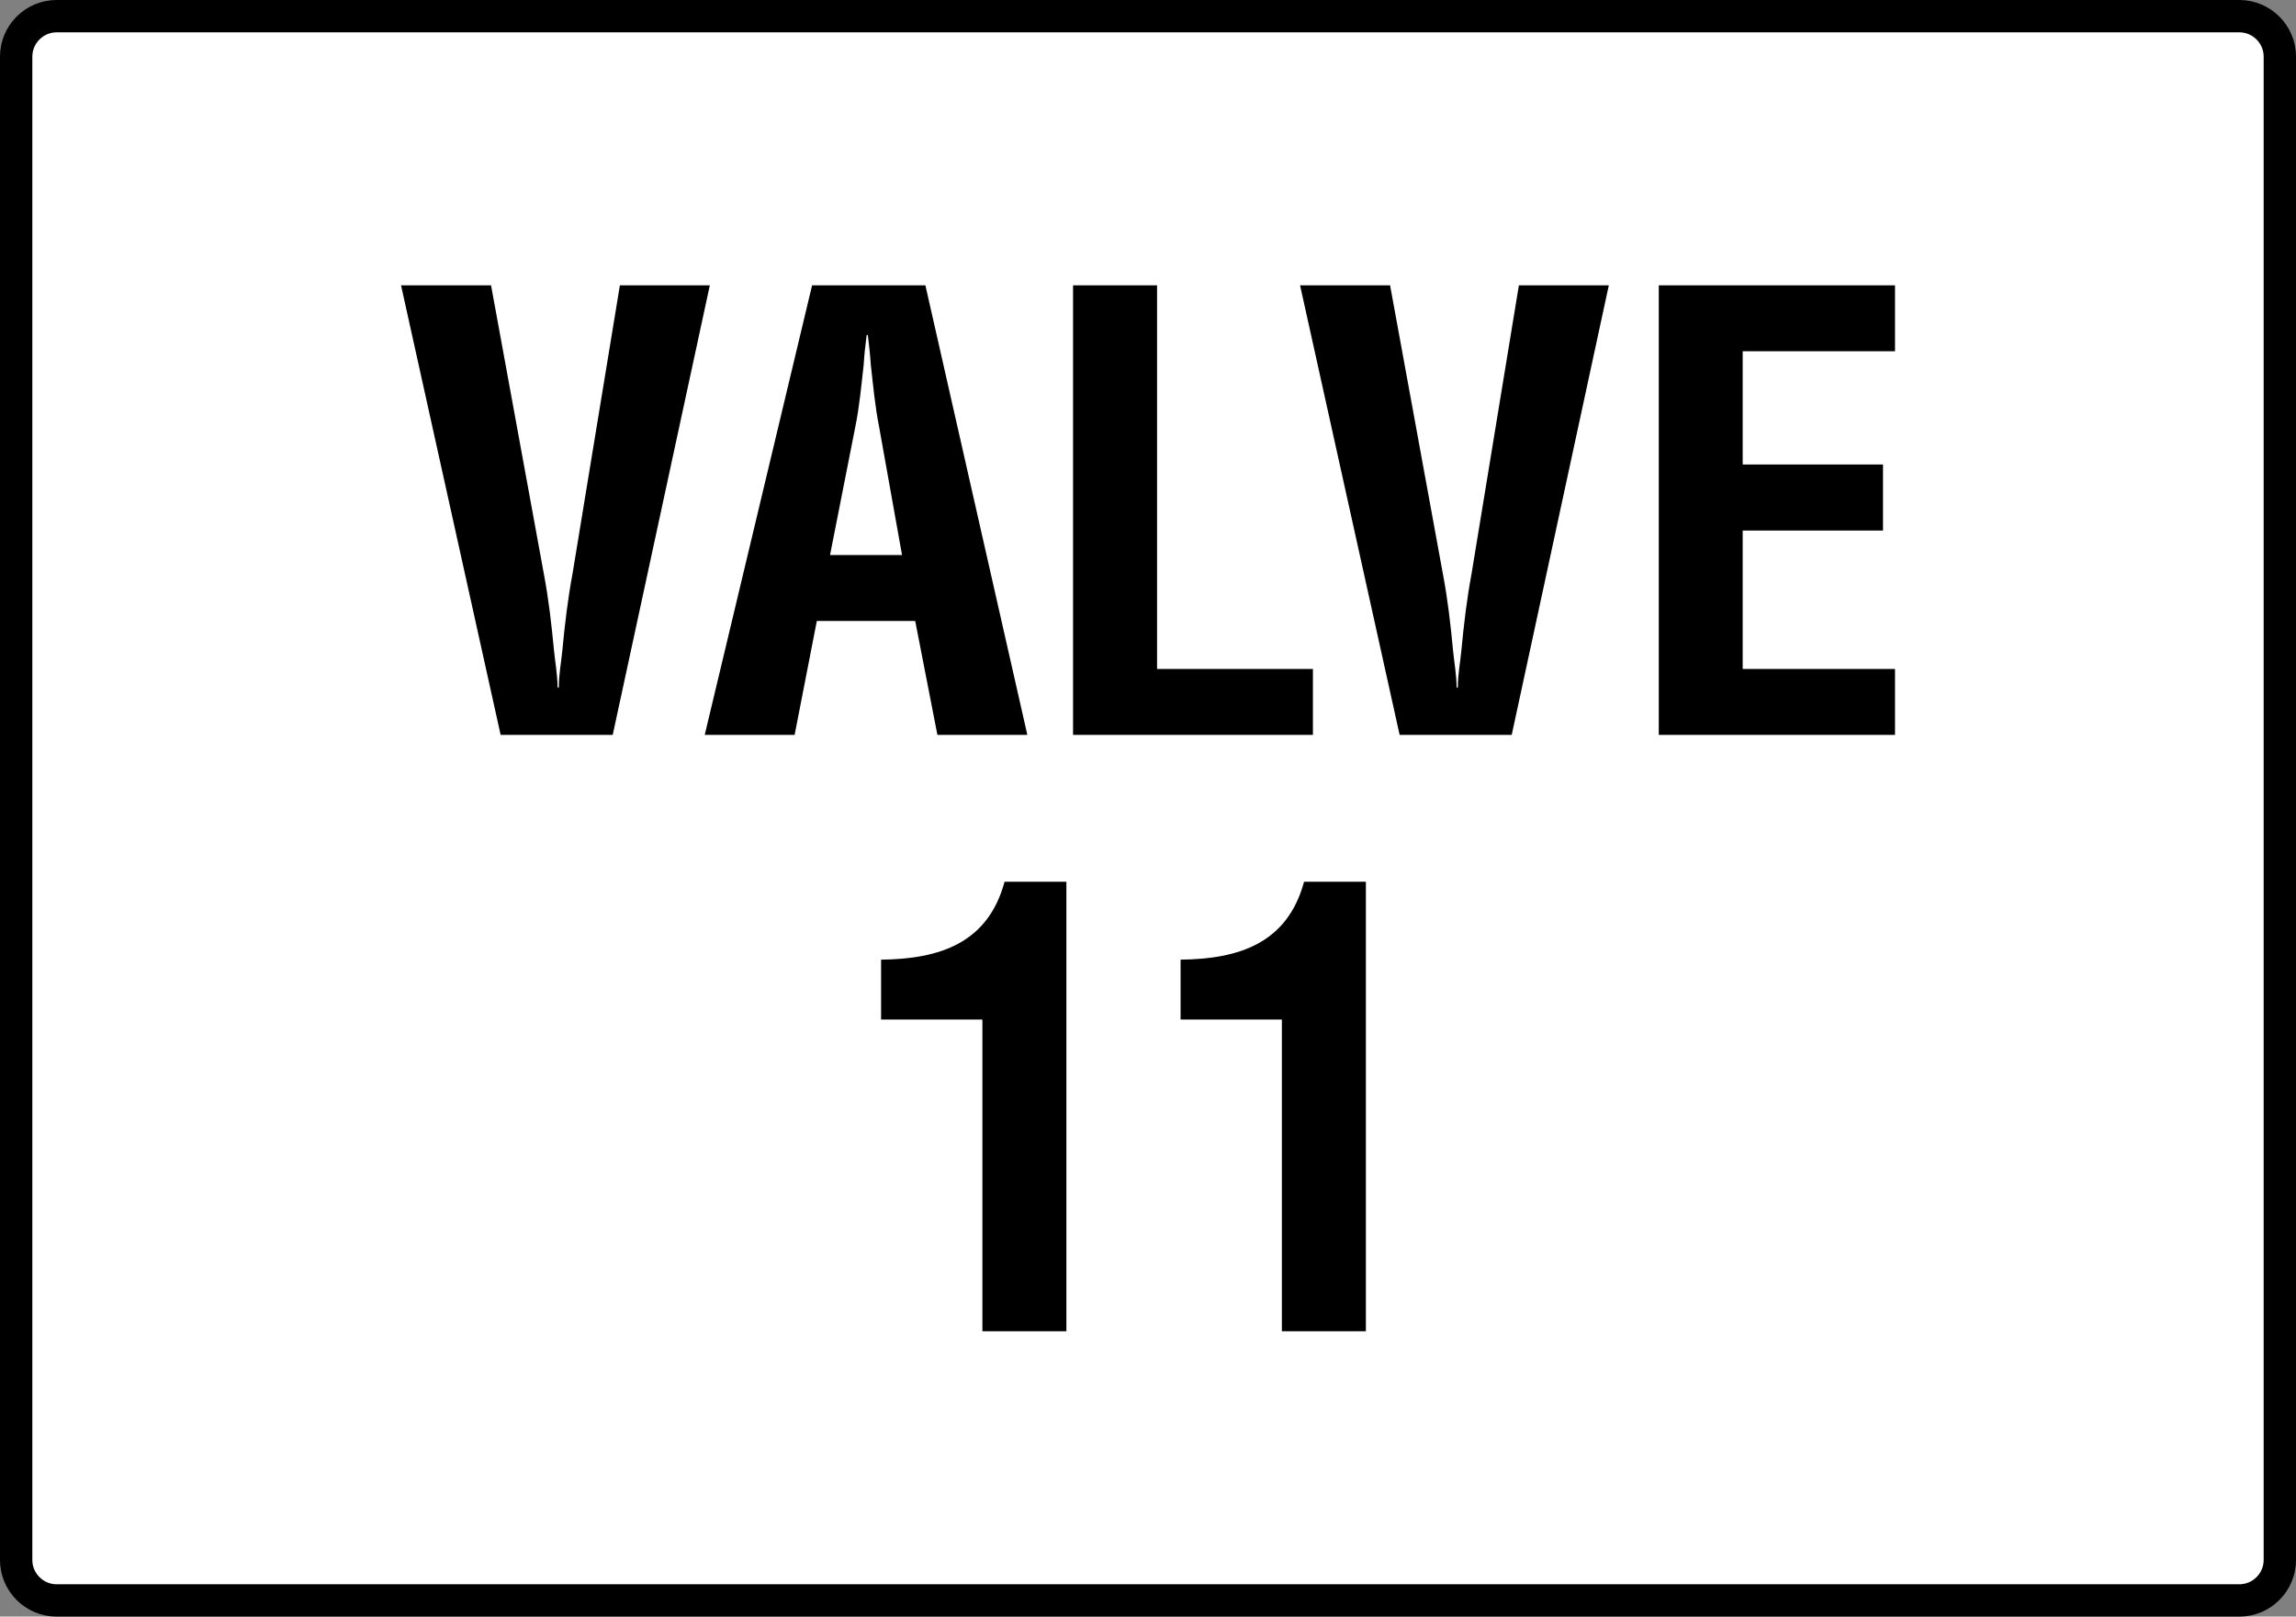
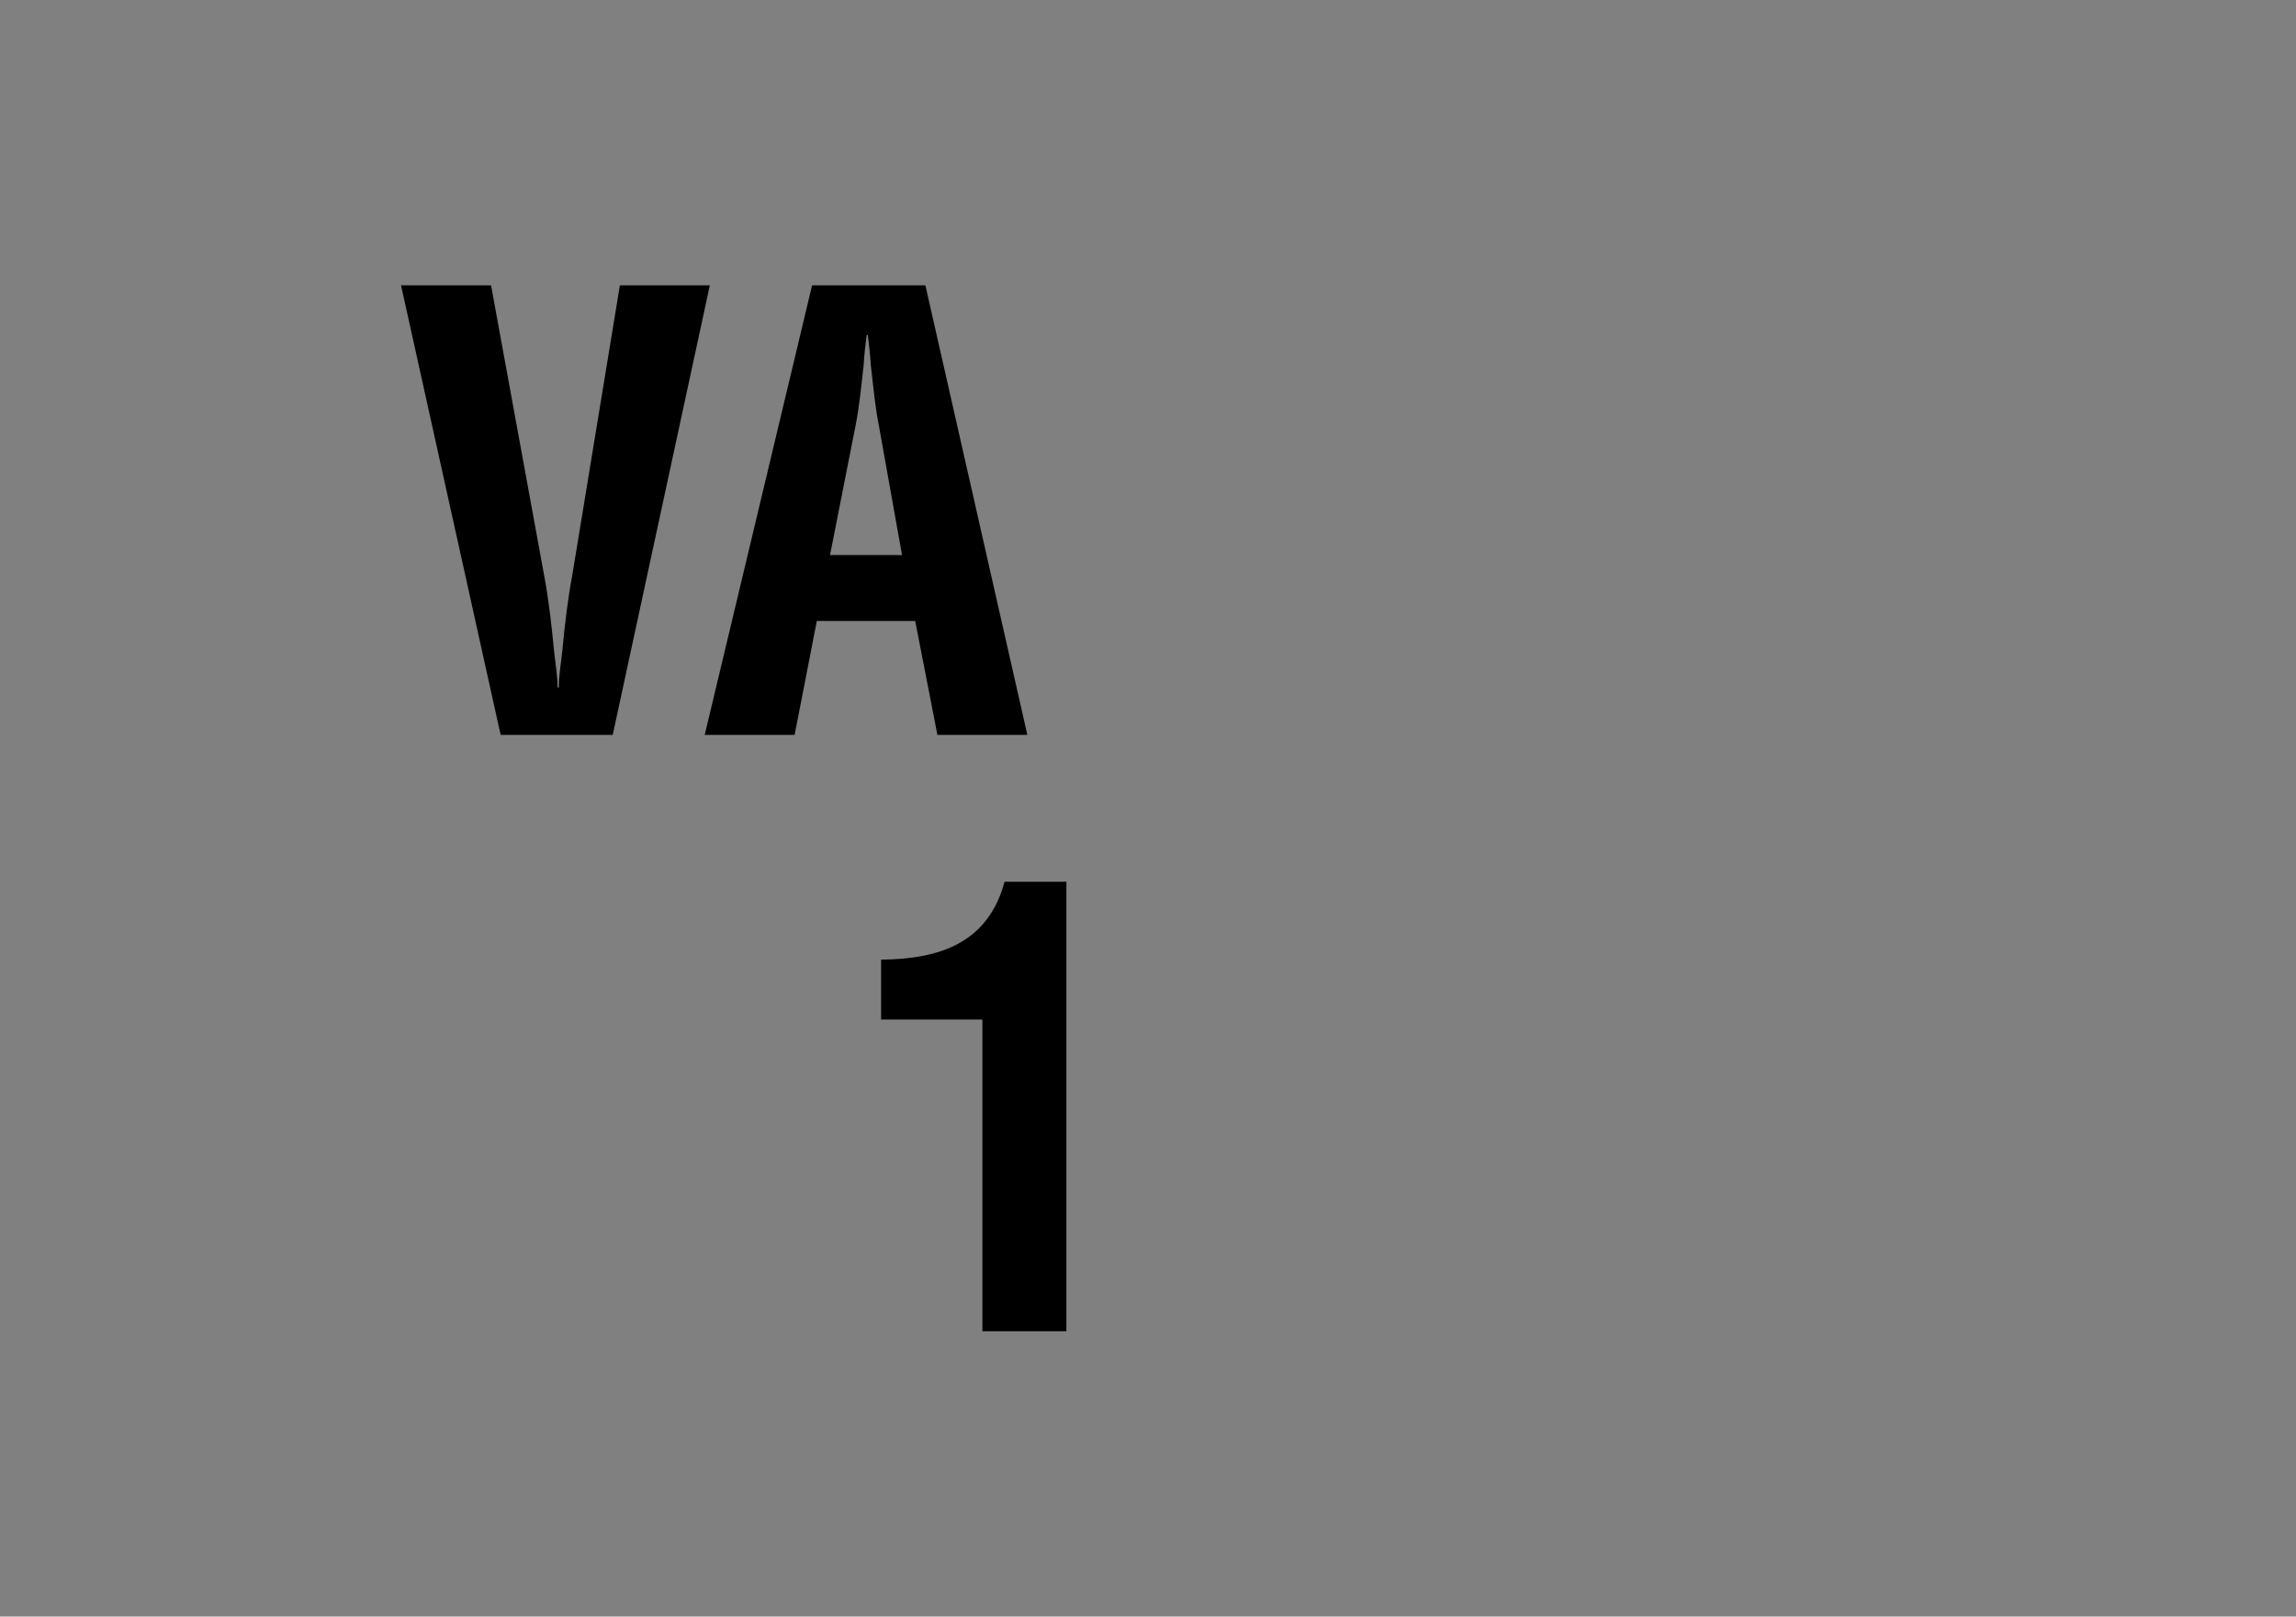
<svg xmlns="http://www.w3.org/2000/svg" version="1.1" id="image" x="0px" y="0px" width="56.8px" height="40px" viewBox="0 0 56.8 40" enable-background="new 0 0 56.8 40" xml:space="preserve">
  <rect x="0" y="0" width="56.8" height="40" fill="#808080" stroke="none" />
-   <path fill="#FFFFFF" stroke="#000000" stroke-width="0.8" stroke-miterlimit="10" d="M55.4,39.6h-54c-0.55,0-1-0.45-1-1V1.4  c0-0.55,0.45-1,1-1h54c0.55,0,1,0.45,1,1v37.2C56.4,39.15,55.95,39.6,55.4,39.6z" />
  <g>
    <path d="M15.335,7.06h2.225l-2.402,11.123h-2.773L9.921,7.06h2.227l1.305,7.133   c0.119,0.623,0.191,1.262,0.252,1.898c0.029,0.297,0.088,0.609,0.088,0.92h0.031c0-0.31,0.059-0.623,0.088-0.92   c0.06-0.637,0.135-1.275,0.252-1.898L15.335,7.06z" />
    <path d="M17.434,18.183l2.656-11.123h2.803l2.522,11.123H23.19l-0.549-2.818h-2.434l-0.549,2.818H17.434z    M20.534,13.733h1.781l-0.565-3.16c-0.103-0.518-0.148-1.023-0.207-1.541c-0.016-0.252-0.045-0.506-0.074-0.742   H21.44c-0.031,0.236-0.06,0.49-0.074,0.742c-0.06,0.518-0.103,1.023-0.209,1.541L20.534,13.733z" />
-     <path d="M26.546,18.183V7.06h2.078v9.492h3.856v1.631H26.546z" />
-     <path d="M37.575,7.06h2.225l-2.402,11.123h-2.773l-2.463-11.123h2.227l1.305,7.133   c0.119,0.623,0.193,1.262,0.252,1.898c0.029,0.297,0.088,0.609,0.088,0.92h0.031c0-0.31,0.059-0.623,0.088-0.92   c0.06-0.637,0.135-1.275,0.252-1.898L37.575,7.06z" />
-     <path d="M41.036,18.183V7.06h5.844v1.631h-3.768v2.803h3.471v1.633h-3.471v3.426h3.768v1.631H41.036z" />
    <path d="M24.303,25.227h-2.506v-1.482c1.44-0.016,2.641-0.4,3.055-1.928h1.529v11.123h-2.078V25.227z" />
-     <path d="M31.712,25.227h-2.506v-1.482c1.44-0.016,2.641-0.4,3.055-1.928h1.529v11.123h-2.078V25.227z" />
  </g>
</svg>